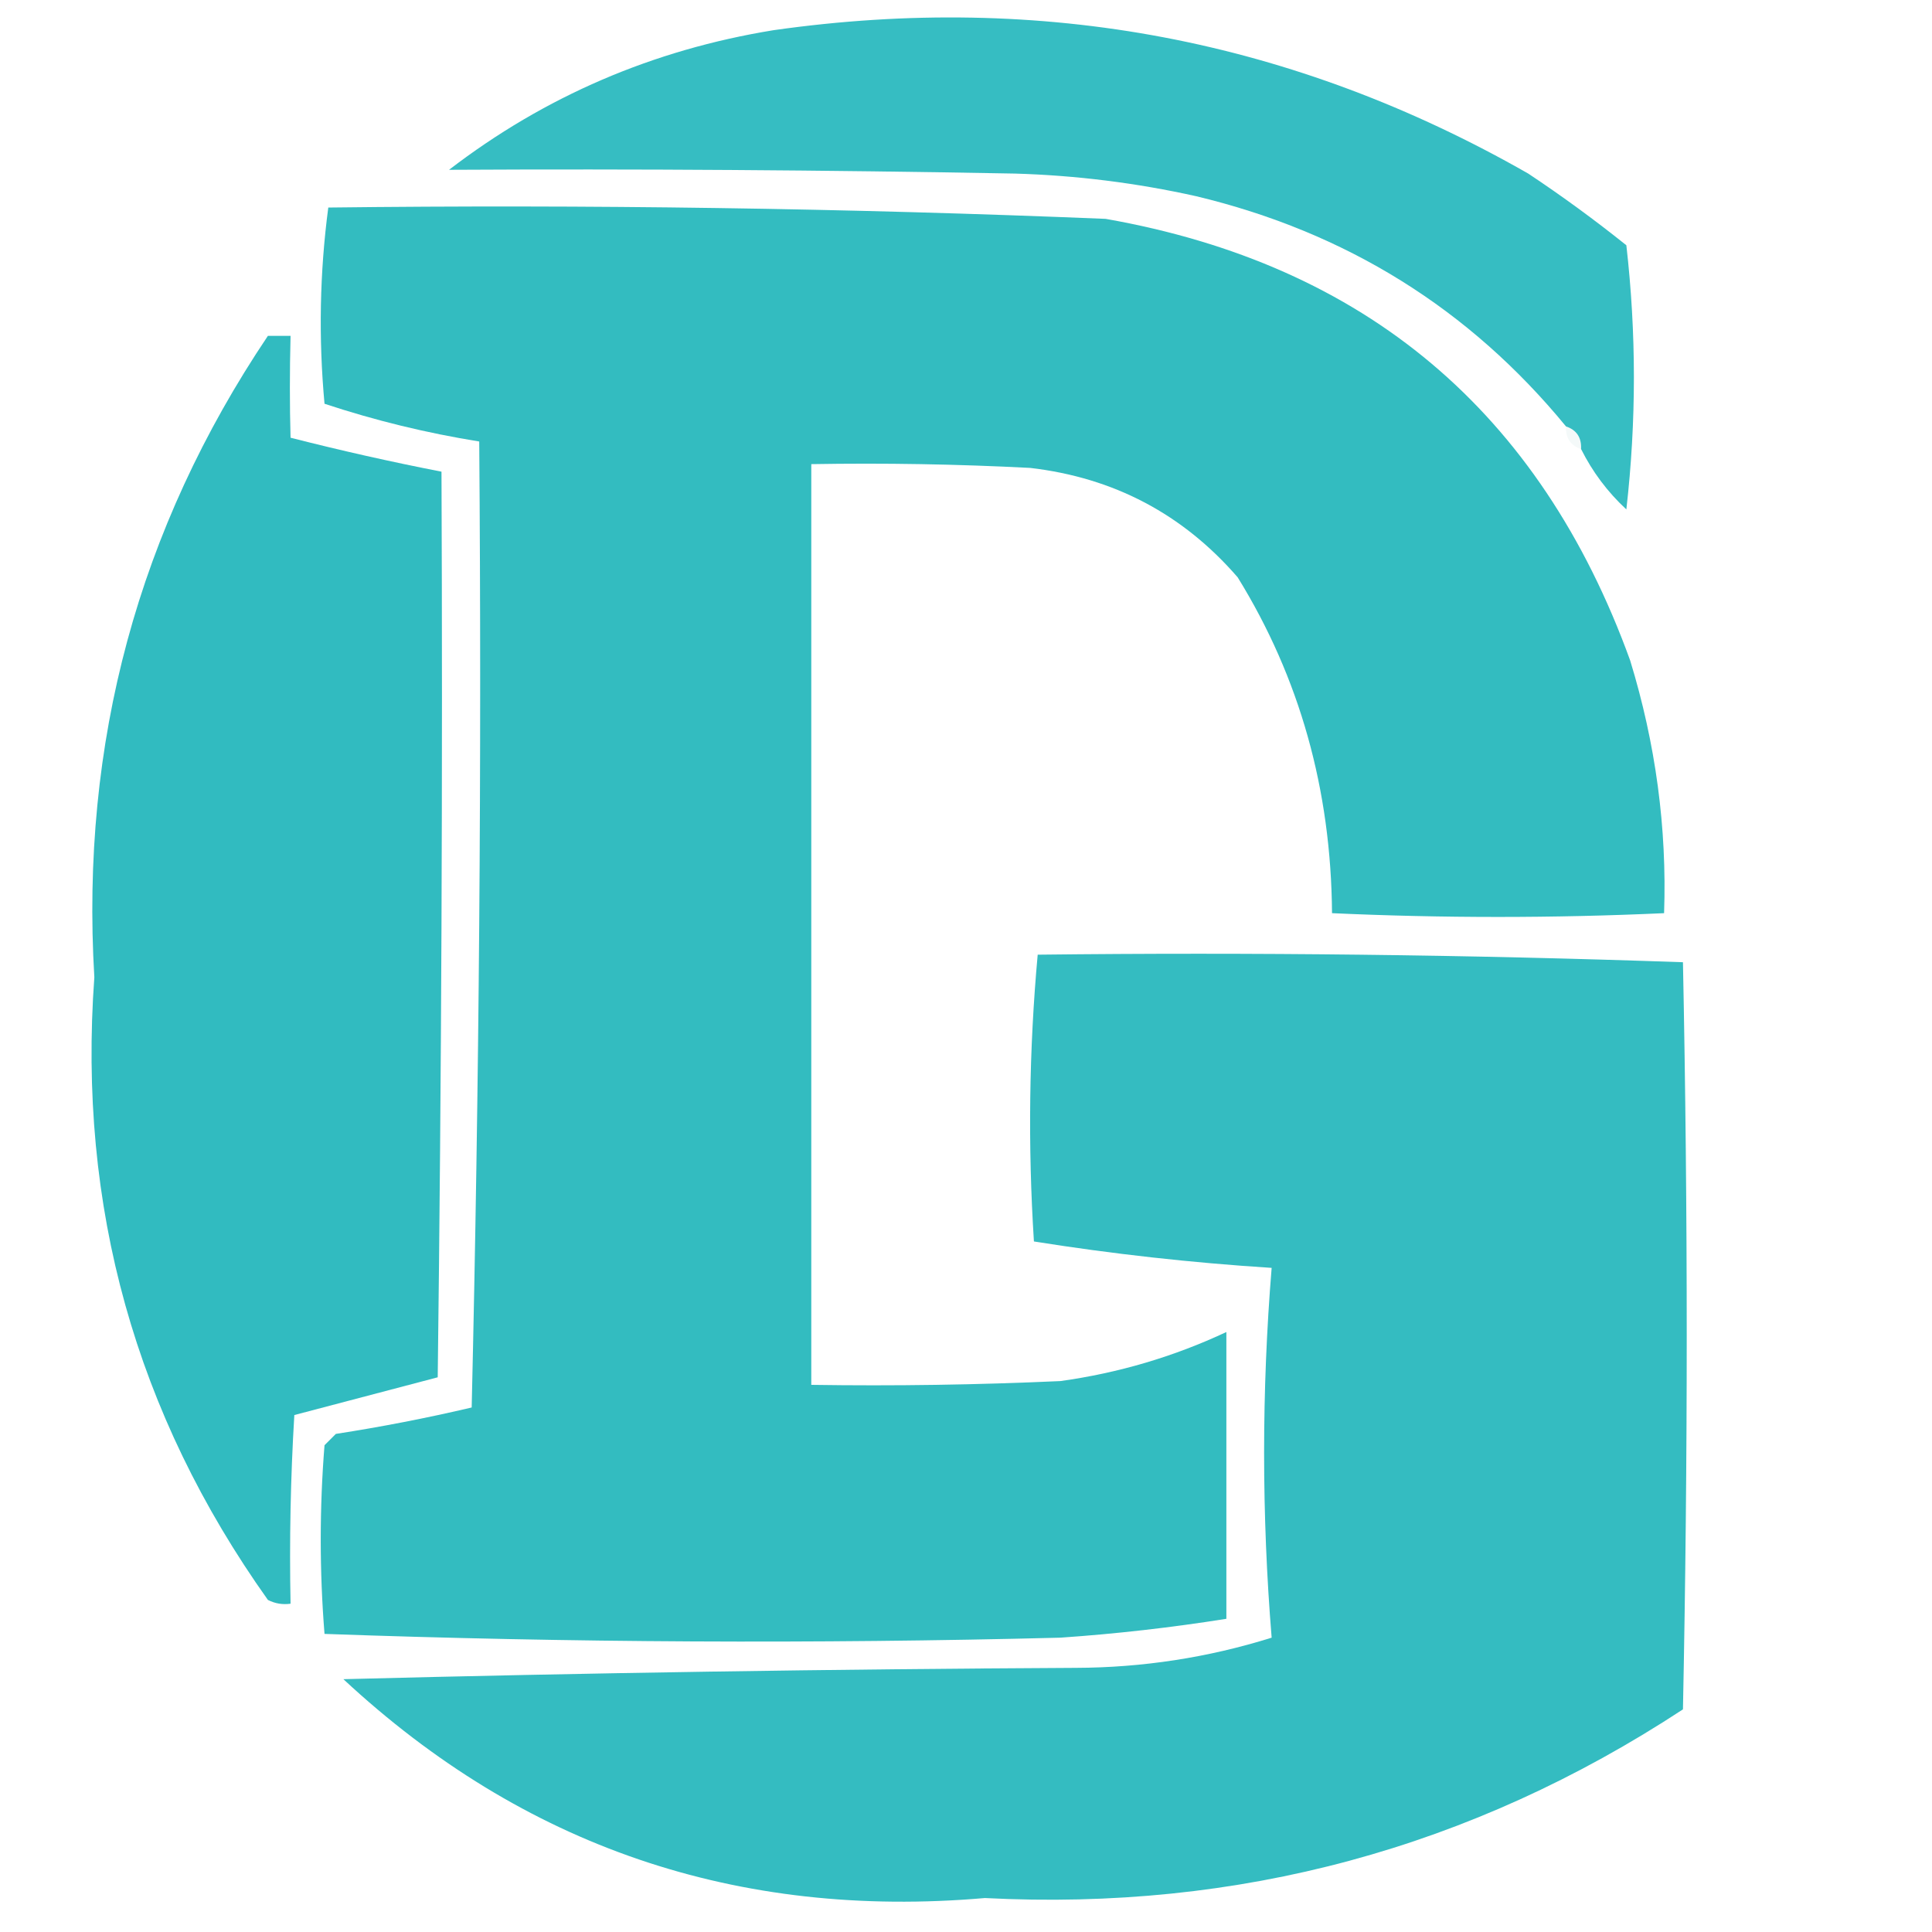
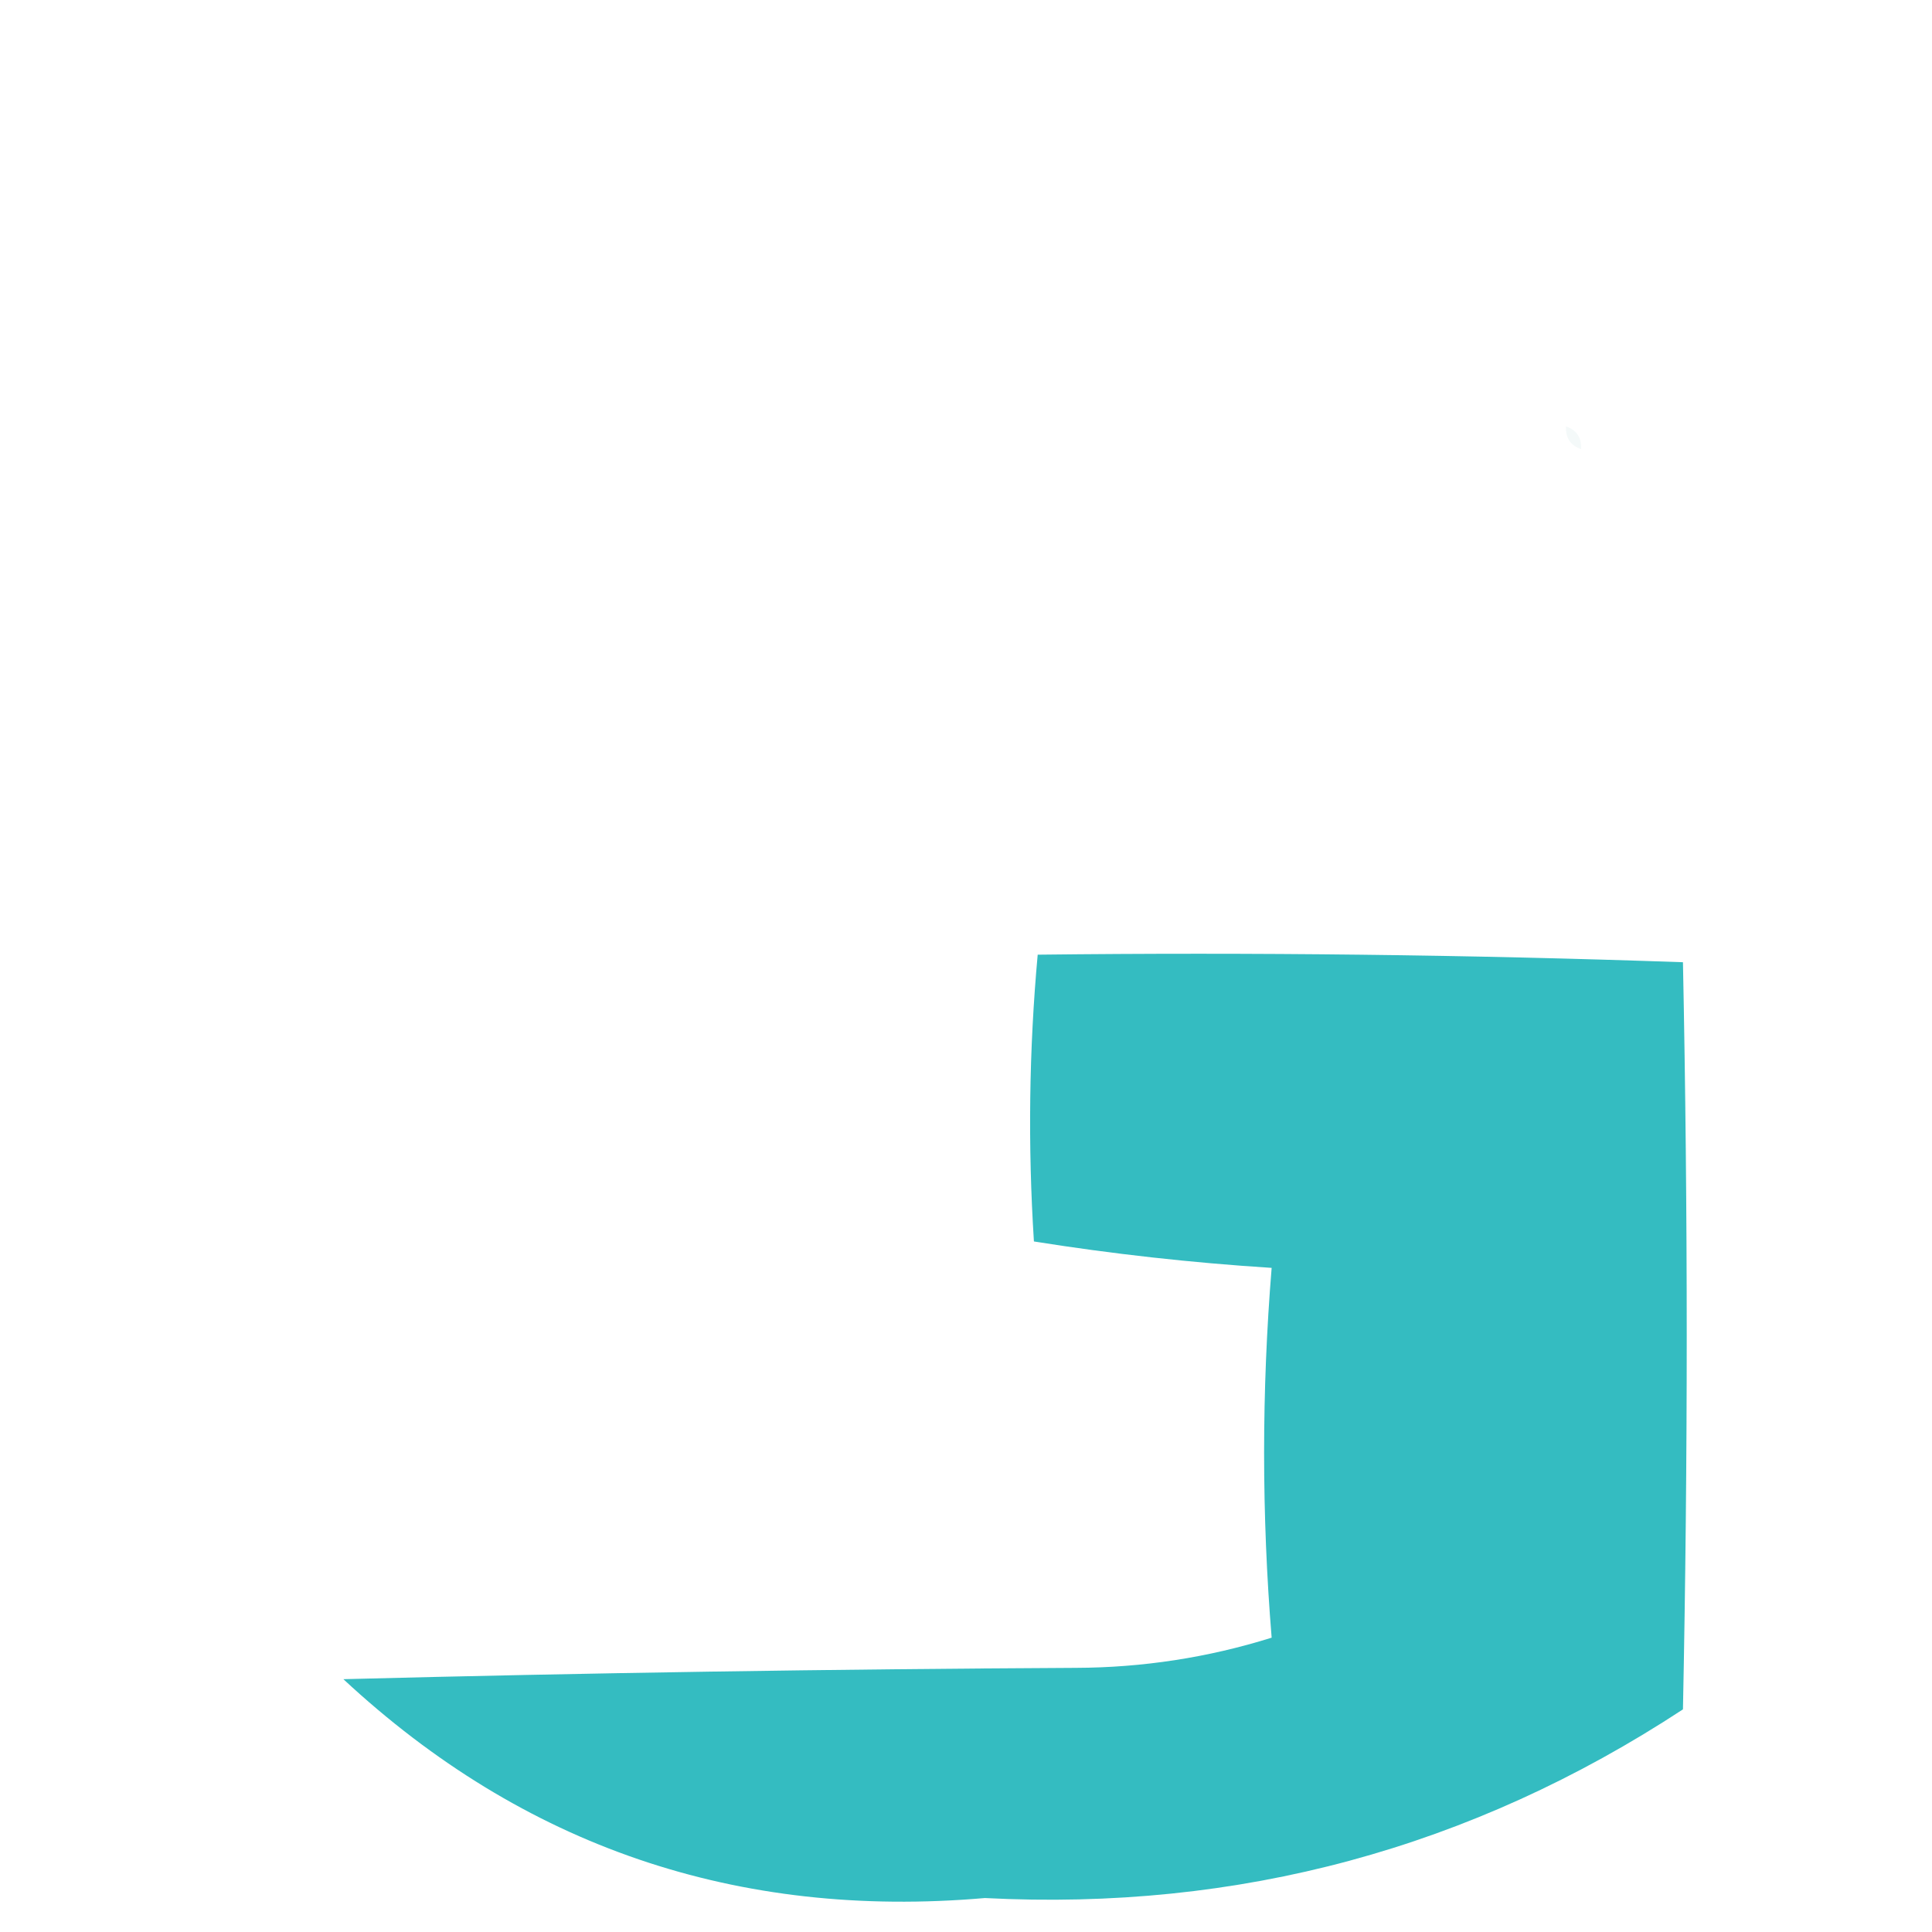
<svg xmlns="http://www.w3.org/2000/svg" version="1.1" width="256px" height="256px" style="shape-rendering:geometricPrecision; text-rendering:geometricPrecision; image-rendering:optimizeQuality; fill-rule:evenodd; clip-rule:evenodd">
  <g>
-     <path style="opacity:0.941" fill="#2ab9be" d="M 209.5,59.5 C 209.573,57.973 208.906,56.973 207.5,56.5C 194.715,40.929 178.382,30.762 158.5,26C 150.597,24.238 142.597,23.238 134.5,23C 109.373,22.532 84.373,22.366 59.5,22.5C 72.187,12.762 86.521,6.596 102.5,4C 138.116,-1.067 171.449,5.267 202.5,23C 206.974,25.973 211.307,29.14 215.5,32.5C 216.833,44.167 216.833,55.833 215.5,67.5C 213.016,65.2 211.016,62.533 209.5,59.5 Z" />
-   </g>
+     </g>
  <g>
-     <path style="opacity:0.954" fill="#2ab9be" d="M 43.5,27.5 C 77.855,27.088 112.188,27.588 146.5,29C 180.895,35.054 204.062,54.554 216,87.5C 219.389,98.549 220.889,109.715 220.5,121C 205.833,121.667 191.167,121.667 176.5,121C 176.377,104.625 172.21,89.792 164,76.5C 156.744,68.121 147.577,63.288 136.5,62C 126.839,61.5 117.172,61.334 107.5,61.5C 107.5,102.167 107.5,142.833 107.5,183.5C 118.505,183.667 129.505,183.5 140.5,183C 148.199,181.932 155.532,179.766 162.5,176.5C 162.5,189.167 162.5,201.833 162.5,214.5C 155.214,215.66 147.881,216.493 140.5,217C 107.928,217.829 75.428,217.662 43,216.5C 42.333,208.167 42.333,199.833 43,191.5C 43.5,191 44,190.5 44.5,190C 50.558,189.064 56.558,187.897 62.5,186.5C 63.5,143.839 63.833,101.172 63.5,58.5C 56.516,57.379 49.683,55.712 43,53.5C 42.198,44.755 42.364,36.088 43.5,27.5 Z" />
-   </g>
+     </g>
  <g>
-     <path style="opacity:0.961" fill="#2ab9be" d="M 35.5,44.5 C 36.5,44.5 37.5,44.5 38.5,44.5C 38.381,49.212 38.381,53.712 38.5,58C 45.138,59.694 51.805,61.194 58.5,62.5C 58.667,102.501 58.5,142.501 58,182.5C 51.667,184.167 45.333,185.833 39,187.5C 38.5,195.827 38.334,204.16 38.5,212.5C 37.448,212.649 36.448,212.483 35.5,212C 17.959,187.345 10.292,159.845 12.5,129.5C 10.655,98.401 18.321,70.068 35.5,44.5 Z" />
-   </g>
+     </g>
  <g>
-     <path style="opacity:0.043" fill="#167576" d="M 207.5,56.5 C 208.906,56.973 209.573,57.973 209.5,59.5C 208.094,59.027 207.427,58.027 207.5,56.5 Z" />
+     <path style="opacity:0.043" fill="#167576" d="M 207.5,56.5 C 208.906,56.973 209.573,57.973 209.5,59.5C 208.094,59.027 207.427,58.027 207.5,56.5 " />
  </g>
  <g>
    <path style="opacity:0.946" fill="#2ab9be" d="M 137.5,126.5 C 166.074,126.171 194.574,126.505 223,127.5C 223.667,160.5 223.667,193.5 223,226.5C 194.95,244.902 164.116,253.236 130.5,251.5C 97.692,254.343 69.358,244.676 45.5,222.5C 77.828,221.667 110.162,221.167 142.5,221C 151.407,220.971 160.074,219.638 168.5,217C 167.167,200.667 167.167,184.333 168.5,168C 157.895,167.323 147.395,166.157 137,164.5C 136.188,151.758 136.354,139.091 137.5,126.5 Z" />
  </g>
</svg>